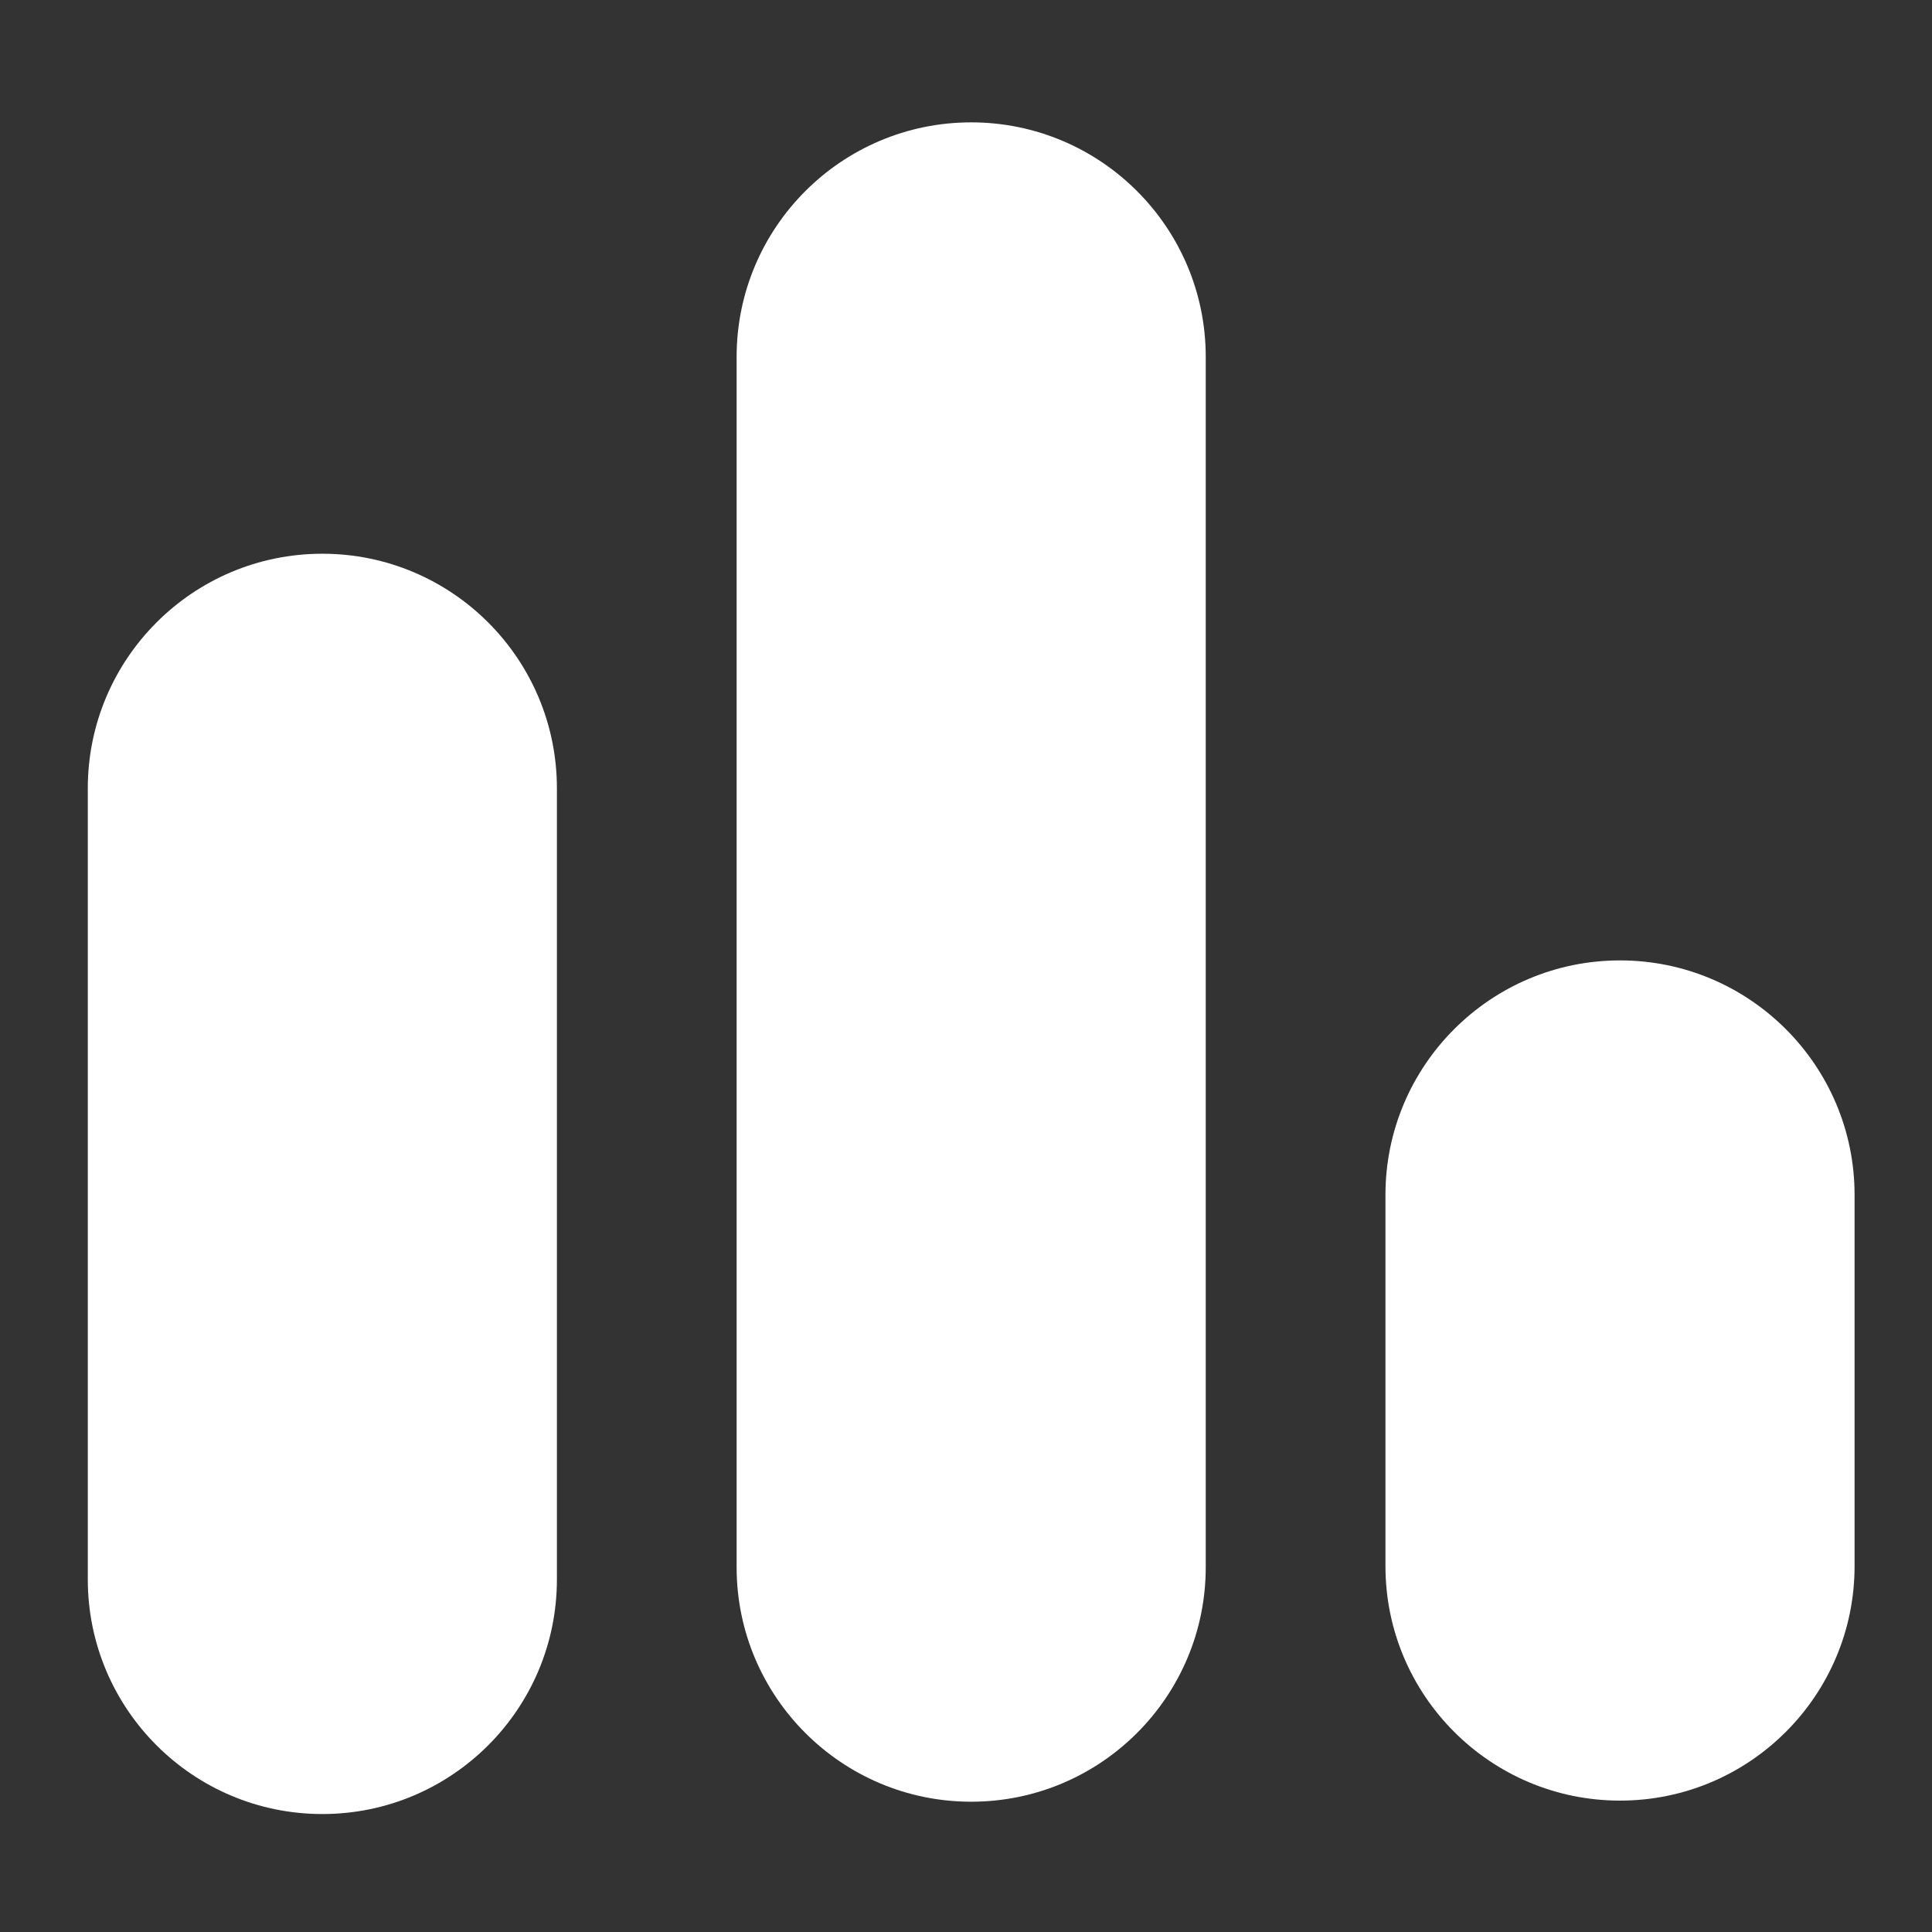
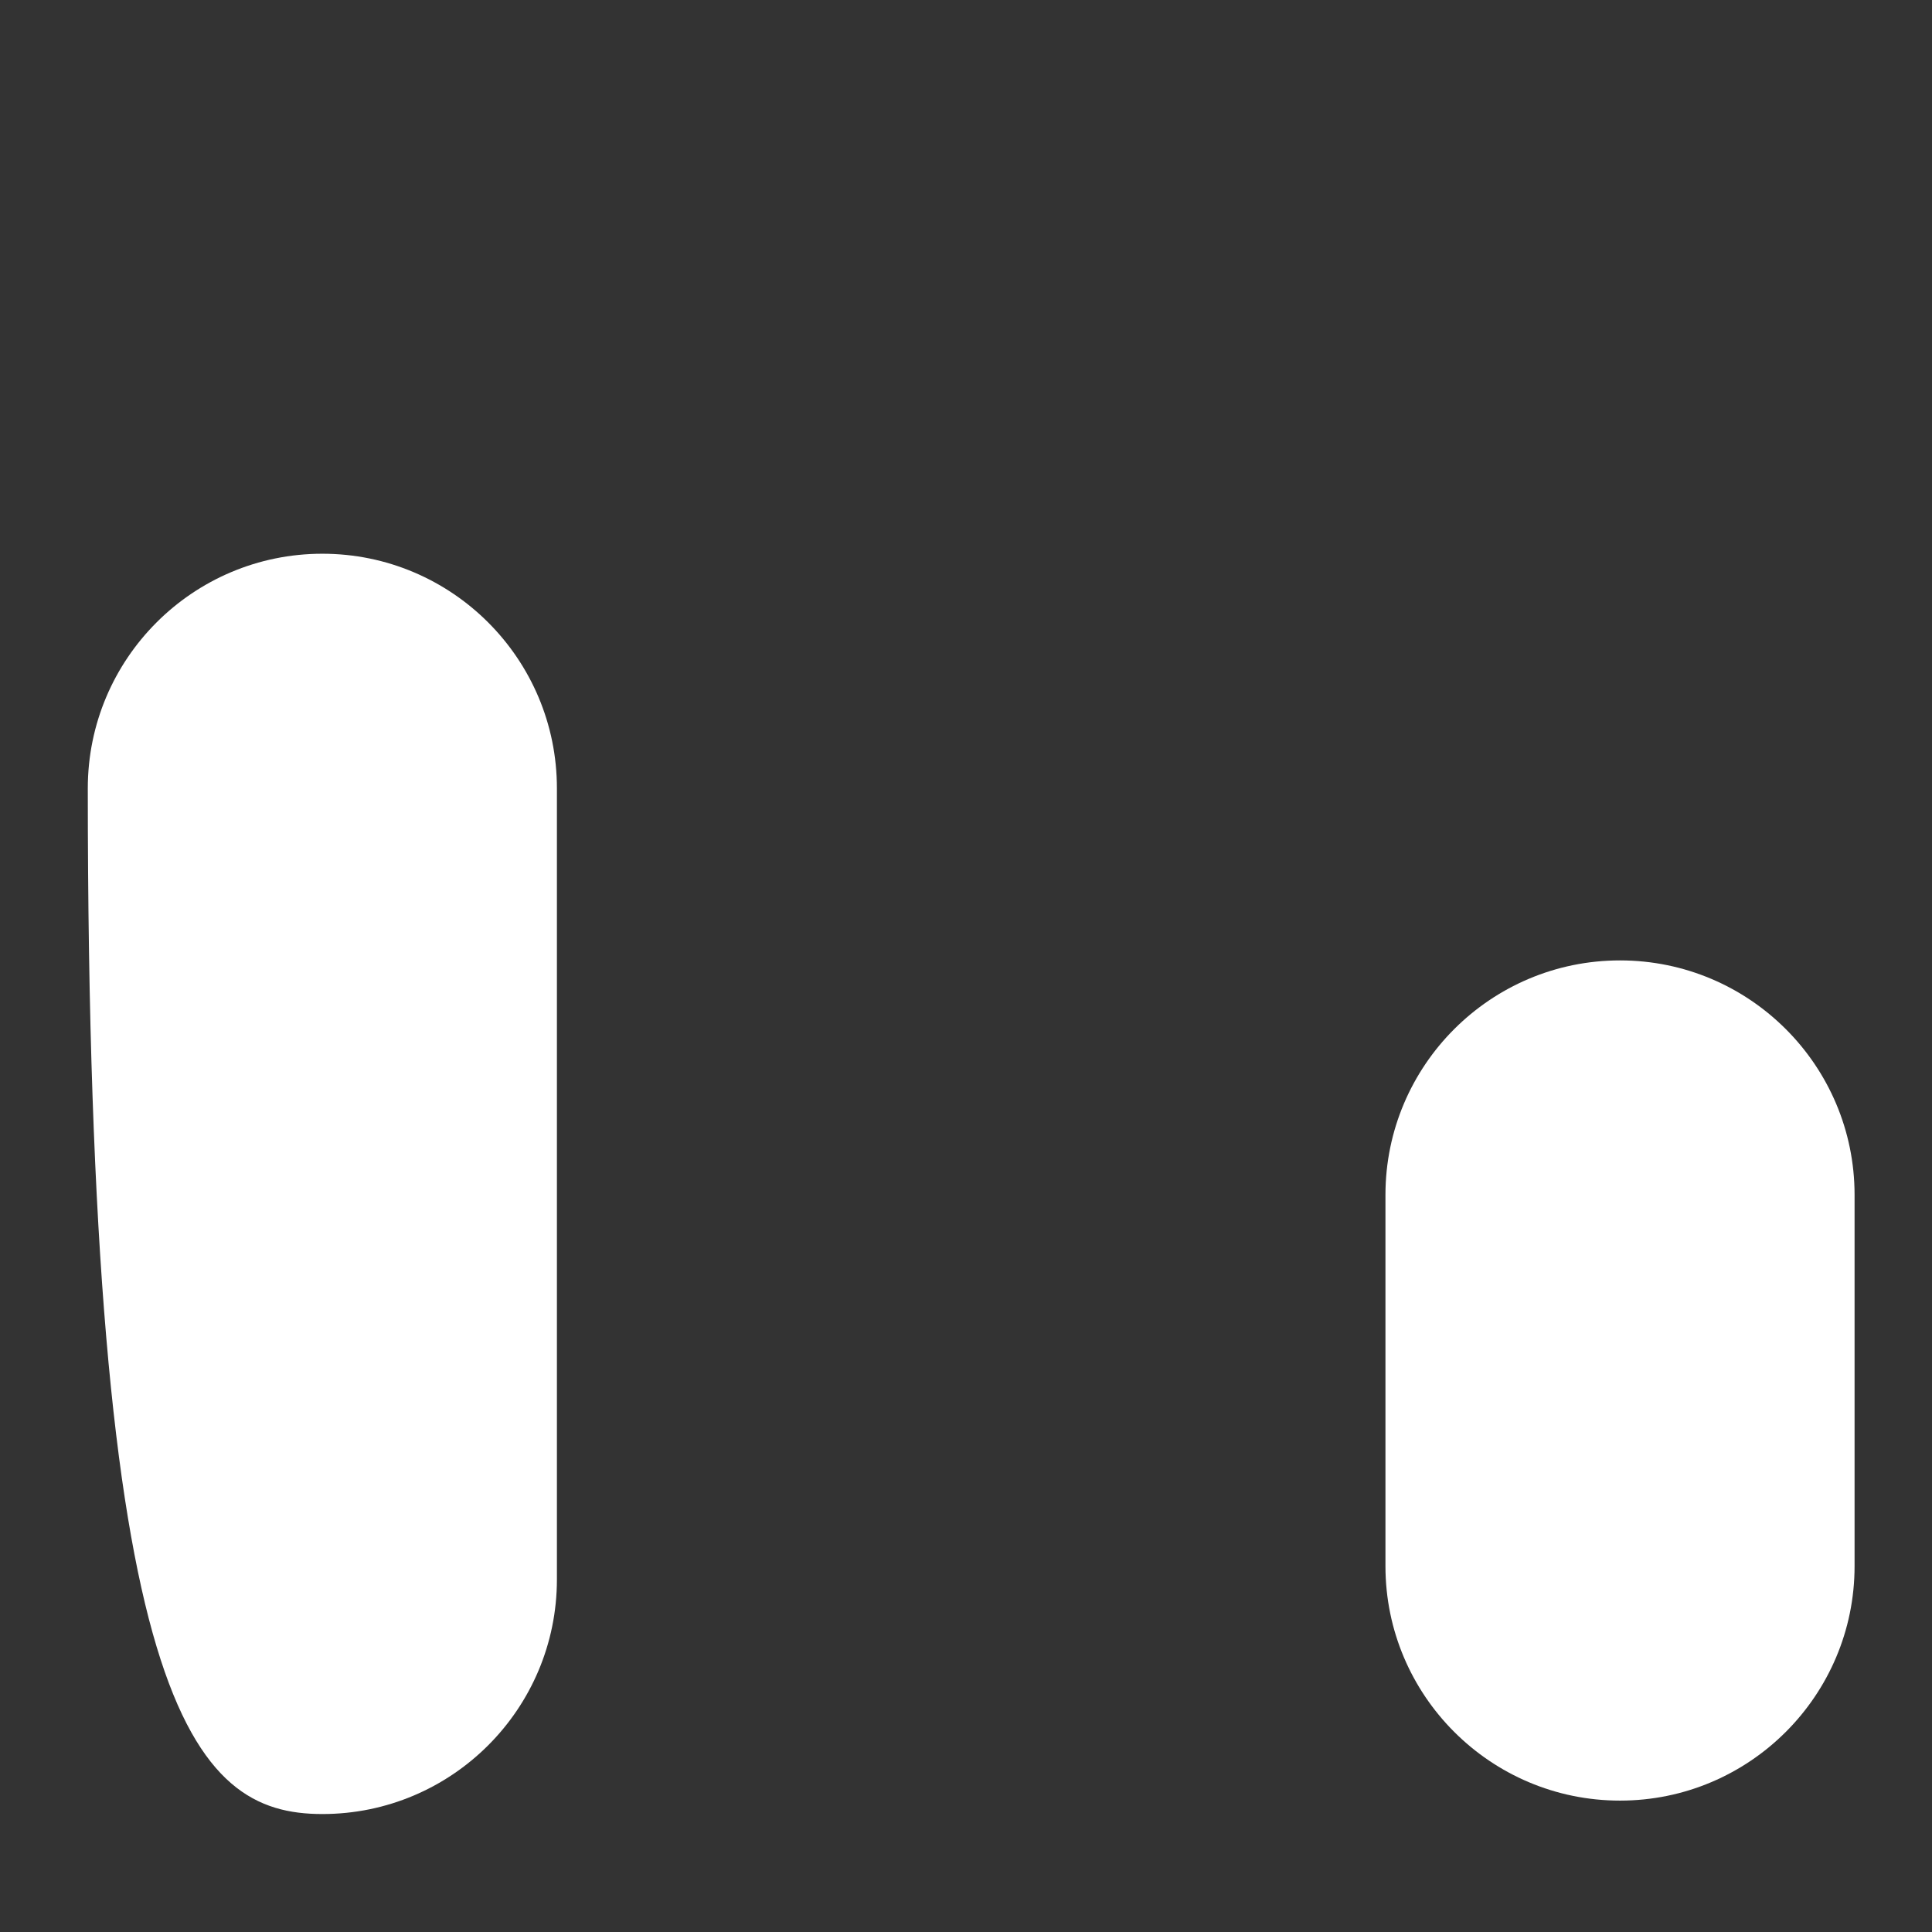
<svg xmlns="http://www.w3.org/2000/svg" width="100%" height="100%" viewBox="0 0 512 512" version="1.1" xml:space="preserve" style="fill-rule:evenodd;clip-rule:evenodd;stroke-linejoin:round;stroke-miterlimit:2;">
  <rect x="0" y="0" width="512" height="512" fill="#333333" stroke="none" />
  <g id="LeaderboardRoundIcon" transform="matrix(6.066,3.72507e-31,2.94399e-31,6.056,-4989.44,-6837.9)">
    <g transform="matrix(0.866,-6.05432e-32,-3.97804e-32,1.194,123.085,-240.676)">
-       <path d="M835.763,1176.12C835.763,1171.37 830.461,1167.52 823.93,1167.52C817.399,1167.52 812.097,1171.37 812.097,1176.12L812.097,1205.11C812.097,1209.86 817.399,1213.71 823.93,1213.71C830.461,1213.71 835.763,1209.86 835.763,1205.11L835.763,1176.12Z" style="fill:white;" />
+       <path d="M835.763,1176.12C835.763,1171.37 830.461,1167.52 823.93,1167.52C817.399,1167.52 812.097,1171.37 812.097,1176.12C812.097,1209.86 817.399,1213.71 823.93,1213.71C830.461,1213.71 835.763,1209.86 835.763,1205.11L835.763,1176.12Z" style="fill:white;" />
    </g>
    <g transform="matrix(0.866,-3.98447e-32,-2.89289e-32,0.796,179.777,241.793)">
      <path d="M835.763,1180.41C835.763,1173.3 830.461,1167.52 823.93,1167.52C817.399,1167.52 812.097,1173.3 812.097,1180.41L812.097,1200.82C812.097,1207.93 817.399,1213.71 823.93,1213.71C830.461,1213.71 835.763,1207.93 835.763,1200.82L835.763,1180.41Z" style="fill:white;" />
    </g>
    <g transform="matrix(0.866,-4.75789e-32,-6.43378e-32,1.591,151.431,-723.058)">
-       <path d="M835.763,1173.97C835.763,1170.41 830.461,1167.52 823.93,1167.52C817.399,1167.52 812.097,1170.41 812.097,1173.97L812.097,1207.26C812.097,1210.82 817.399,1213.71 823.93,1213.71C830.461,1213.71 835.763,1210.82 835.763,1207.26L835.763,1173.97Z" style="fill:white;" />
-     </g>
+       </g>
  </g>
</svg>